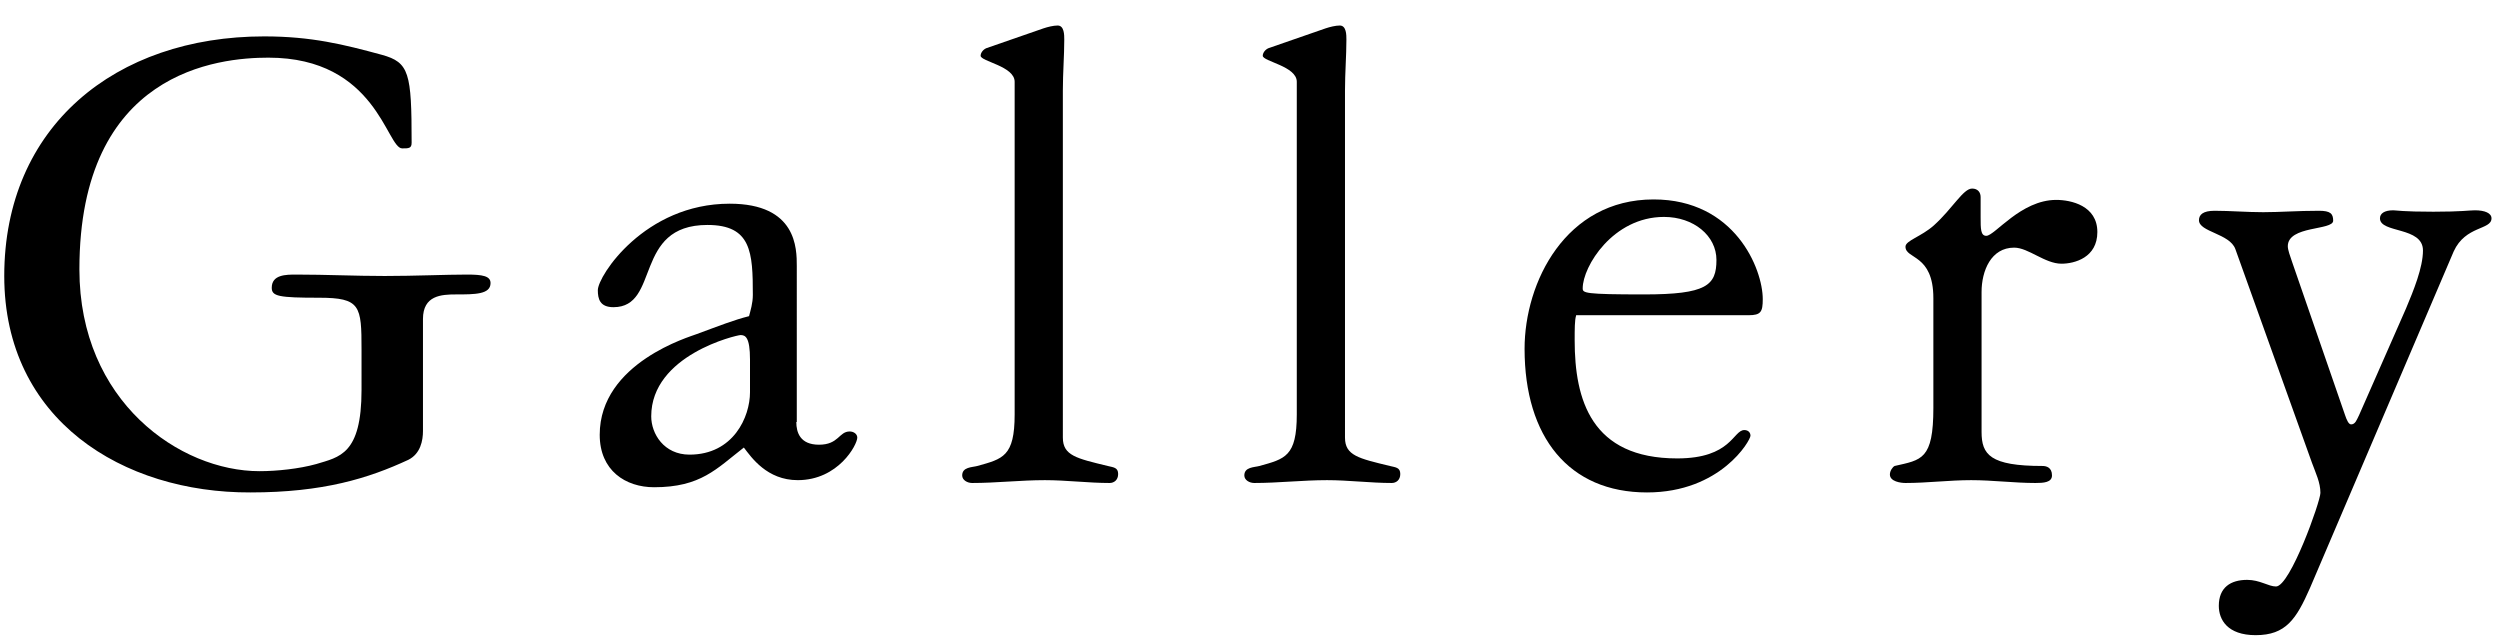
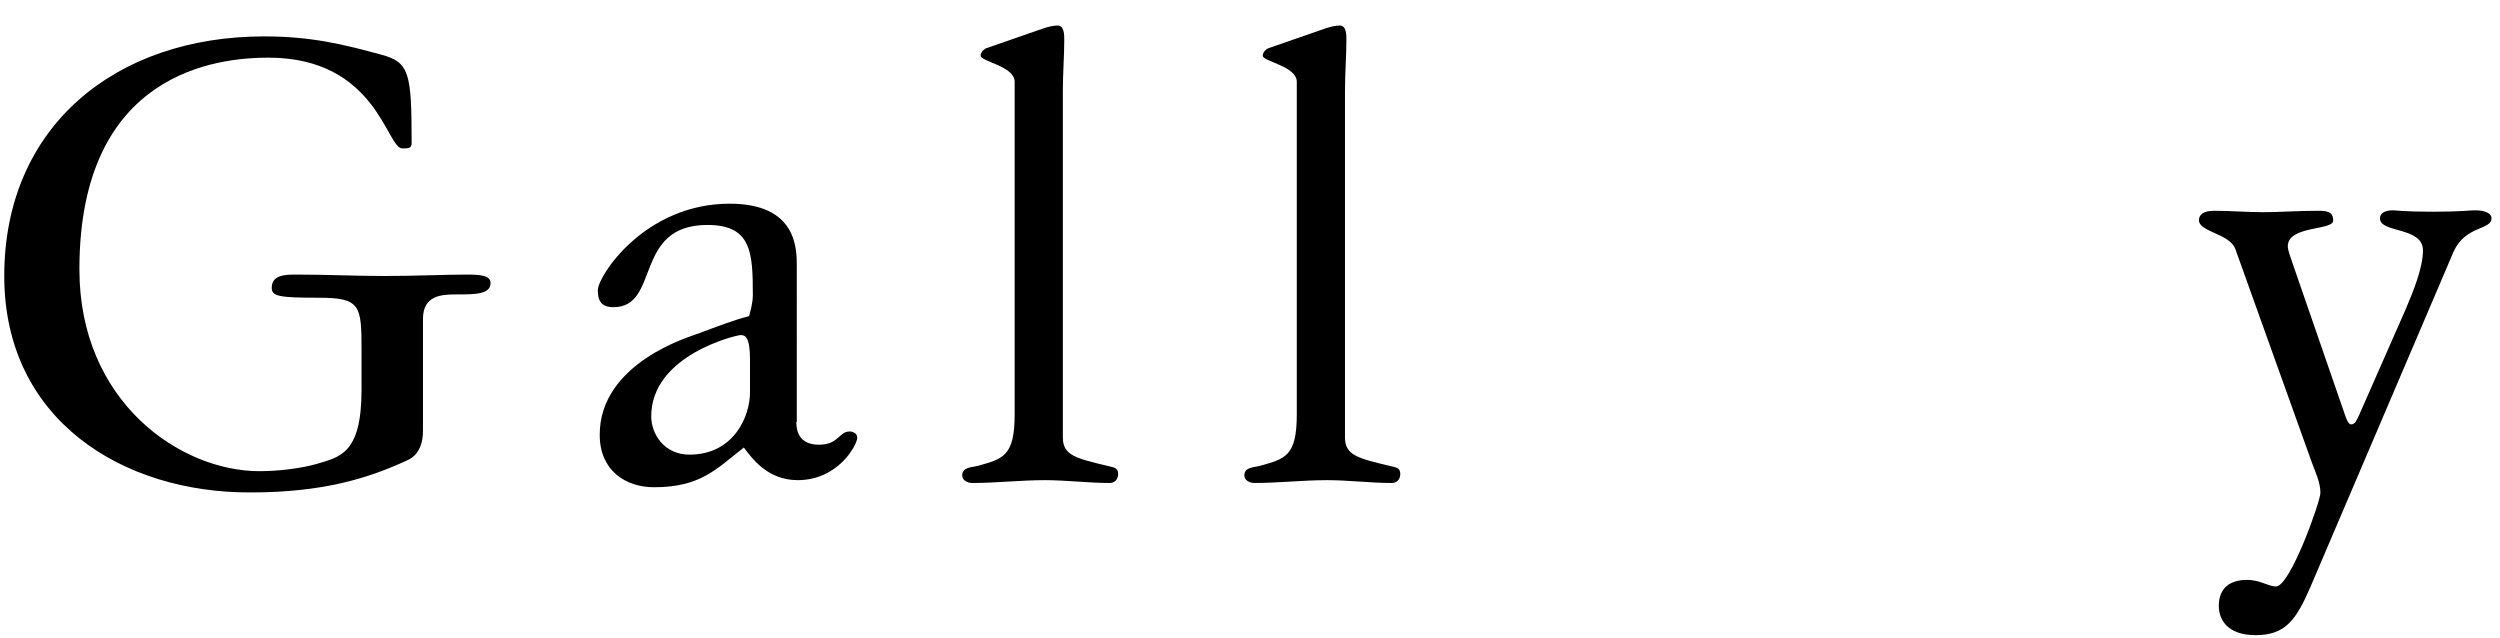
<svg xmlns="http://www.w3.org/2000/svg" version="1.1" id="レイヤー_1" x="0px" y="0px" width="529px" height="135px" viewBox="0 0 529 135" style="enable-background:new 0 0 529 135;" xml:space="preserve">
  <g>
    <g>
      <path d="M76.5,74c0-9.3-0.2-11-9-11c-8.5,0-10-0.3-10-2.1c0-2.8,3-2.8,5.2-2.8c6.3,0,12.4,0.3,18.7,0.3c6.4,0,12.9-0.3,17.4-0.3    c3.3,0,5,0.3,5,1.8c0,2.4-3.3,2.4-7.3,2.4c-3.1,0-7,0.2-7,5.2v23.7c0,2-0.5,4.8-3.1,6.1c-8.4,3.9-18,6.9-33.4,6.9    C26,104.3,0.9,88.9,0.9,58.4c0-31.6,23.5-50.7,55-50.7c10,0,16.8,1.7,24.9,3.9c5.8,1.6,6.3,3.8,6.3,18.6c0,1.2-0.6,1.2-2,1.2    c-3.3,0-5.4-19.2-28.3-19.2c-10.5,0-40,2.8-40,44.8c0,28,21.3,42.7,38.1,42.7c3.7,0,8.4-0.5,12-1.5c4.9-1.5,9.6-2,9.6-15.7V74z" />
      <path d="M168.5,89.3c0,2.2,0.8,4.8,4.8,4.8c4.2,0,4.2-2.8,6.5-2.8c0.8,0,1.6,0.5,1.6,1.3c0,1.5-4,9-12.6,9    c-6.5,0-9.8-4.8-11.4-6.9c-5.8,4.5-9.1,8.4-19,8.4c-6,0-11.5-3.5-11.5-11.1c0-15.3,19.3-20.8,20.5-21.3c4.9-1.8,7.9-3,11.1-3.8    c0.3-1.2,0.8-2.7,0.8-4.5c0-9-0.3-14.8-9.6-14.8c-15.8,0-9.9,17.4-19.9,17.4c-2.9,0-3.3-1.8-3.3-3.6c0-3,9.9-18.3,27.9-18.3    c14.2,0,14.2,9.5,14.2,13.2V89.3z M158.7,76.1c0-4.8-1-5.2-2-5.2c-0.8,0-18.9,4.2-18.9,17.2c0,3.7,2.7,8.1,8.1,8.1    c9.3,0,12.8-8,12.8-13.2V76.1z" />
      <path d="M224.9,92.6c0,3.8,2.9,4.4,9.5,6c1.2,0.3,2.2,0.3,2.2,1.7c0,1.3-0.9,1.9-1.8,1.9c-4.5,0-9.2-0.6-13.7-0.6    c-5.1,0-10.3,0.6-15.4,0.6c-1,0-2.1-0.6-2.1-1.6c0-1.8,2.1-1.7,3.2-2c5.4-1.5,7.9-2,7.9-10.9V17.3c0-3.3-7.2-4.3-7.2-5.5    c0-0.6,0.5-1.3,1.2-1.6l12.1-4.2c0.9-0.3,2.1-0.6,3-0.6c1.4,0,1.4,2,1.4,3c0,3.4-0.3,7-0.3,10.8V92.6z" />
      <path d="M284.6,92.6c0,3.8,2.9,4.4,9.5,6c1.2,0.3,2.2,0.3,2.2,1.7c0,1.3-0.9,1.9-1.8,1.9c-4.5,0-9.2-0.6-13.7-0.6    c-5.1,0-10.3,0.6-15.4,0.6c-1,0-2.1-0.6-2.1-1.6c0-1.8,2.1-1.7,3.2-2c5.4-1.5,7.9-2,7.9-10.9V17.3c0-3.3-7.2-4.3-7.2-5.5    c0-0.6,0.5-1.3,1.2-1.6l12.1-4.2c0.9-0.3,2.1-0.6,3-0.6c1.4,0,1.4,2,1.4,3c0,3.4-0.3,7-0.3,10.8V92.6z" />
-       <path d="M333.5,66.8c-0.3,0.9-0.3,2.9-0.3,5.2c0,12.6,3.5,25,21.7,25c11.5,0,11.8-6,14.2-6c0.8,0,1.3,0.5,1.3,1.2    c0,1-6.3,12-21.9,12c-16.5,0-25.9-11.7-25.9-30.4c0-14.1,8.7-31.6,27.3-31.6c17.2,0,23.1,14.7,23.1,21.1c0,2.7-0.4,3.4-3,3.4    H333.5z M363.2,55c0-5.1-4.8-9.1-11.1-9.1c-10.8,0-17.2,10.5-17.2,15.1c0,1,0.3,1.3,13,1.3C361.1,62.3,363.2,60.4,363.2,55z" />
-       <path d="M419.3,91.4c0,4.8,1.8,7.2,12.9,7.2c0.8,0,2,0.3,2,2c0,1.5-1.8,1.6-3.5,1.6c-4.5,0-9.1-0.6-13.6-0.6    c-4.6,0-9.3,0.6-13.9,0.6c-1,0-3.3-0.3-3.3-1.8c0-0.8,0.6-1.6,1-1.8c5.7-1.3,8.2-1.3,8.2-12.3V63.1c0-9.4-5.9-8.2-5.9-10.9    c0-1.3,3.3-2.1,6-4.5c4-3.6,6.2-7.8,8.1-7.8c1.2,0,1.8,0.8,1.8,1.8V46c0,2.4,0,3.9,1.2,3.9c1.8,0,7.3-7.6,14.8-7.6    c3.1,0,8.7,1.2,8.7,6.8c0,5.4-4.8,6.7-7.6,6.7c-3.5,0-7-3.4-10-3.4c-4.9,0-6.9,4.9-6.9,9.4V91.4z" />
      <path d="M496.2,87.8c0.4,1.2,0.8,2,1.3,2c0.9,0,1.2-1,1.7-2l9.9-22.5c1.6-3.8,3.6-8.7,3.6-12.3c0-5.1-9.1-3.6-9.1-6.8    c0-1,0.9-1.7,2.8-1.7c0.6,0,2,0.3,8.5,0.3c6,0,7.6-0.3,8.8-0.3c2.1,0,3.5,0.6,3.5,1.7c0,2.5-5.5,1.5-8,7l-30.4,71.2    c-2.9,6.6-5.1,10-11.5,10c-6,0-7.8-3.3-7.8-6.2c0-3.9,2.5-5.5,6-5.5c2.7,0,4.5,1.4,6.1,1.4c3,0,9.4-18,9.4-19.8    c0-2.2-1-4.2-1.8-6.4L473,52.7c-1.2-3.3-7.7-3.6-7.7-6.1c0-1.2,0.9-2,3.3-2c3.3,0,6.8,0.3,10.3,0.3c3.6,0,7.2-0.3,11.8-0.3    c2.4,0,3,0.6,3,2.1c0,2.1-9.6,1-9.6,5.4c0,0.8,0.5,2.1,0.9,3.3L496.2,87.8z" />
    </g>
  </g>
</svg>